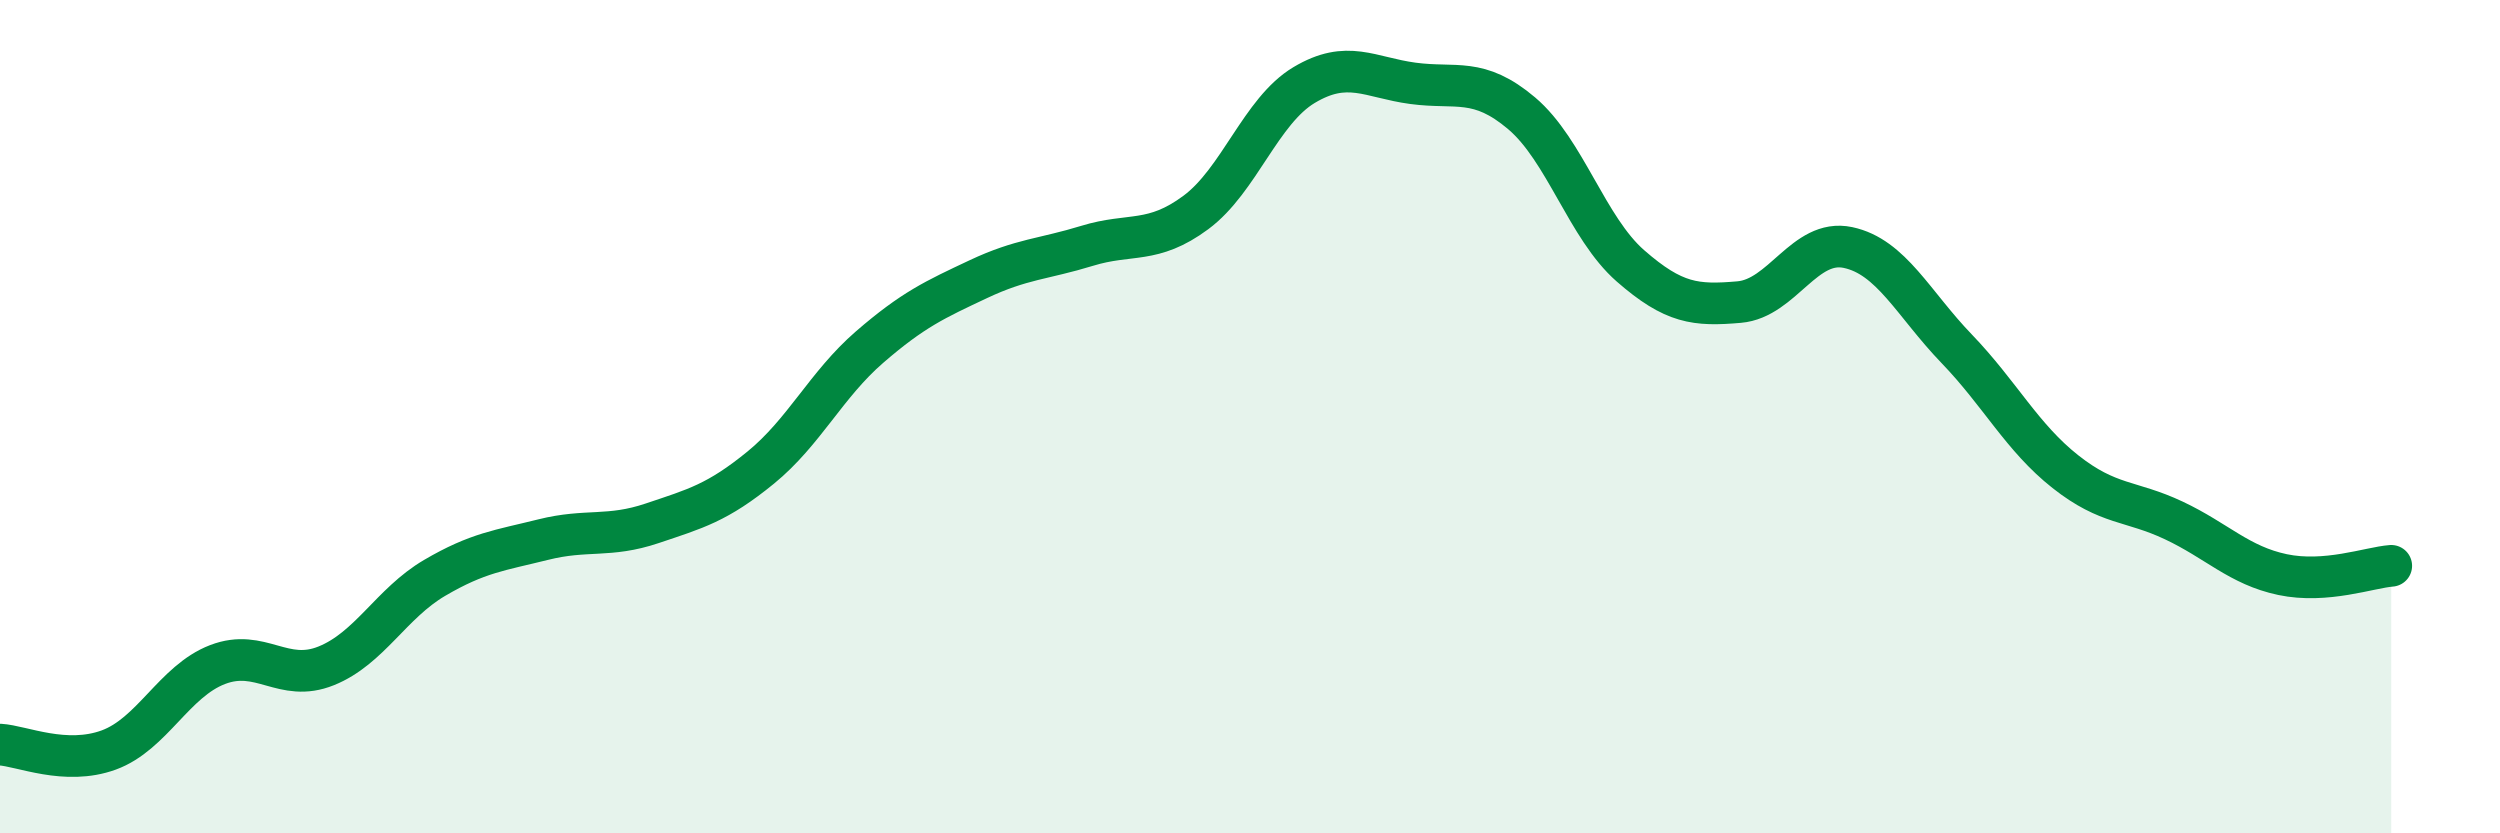
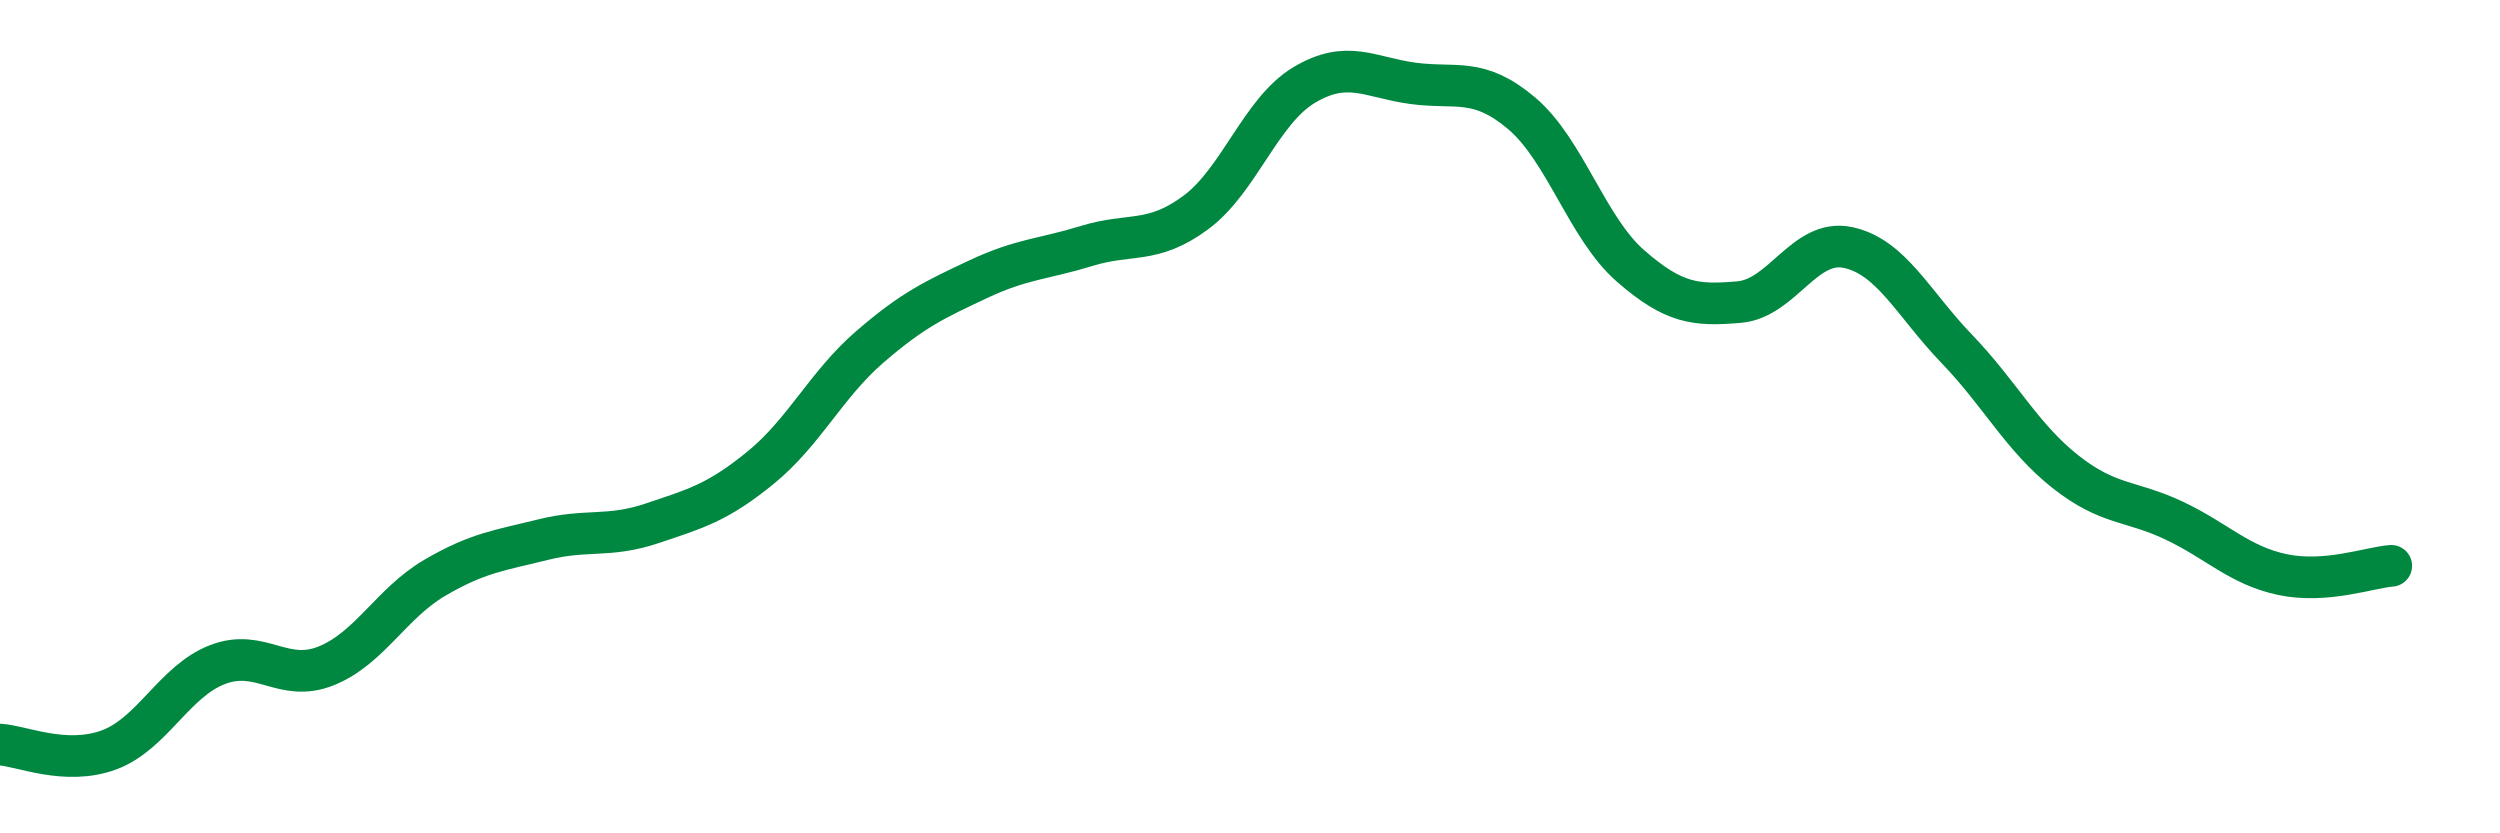
<svg xmlns="http://www.w3.org/2000/svg" width="60" height="20" viewBox="0 0 60 20">
-   <path d="M 0,17.87 C 0.52,17.9 1.57,18.38 2.61,18 C 3.65,17.62 4.18,16.35 5.22,15.95 C 6.26,15.55 6.79,16.4 7.83,15.98 C 8.87,15.56 9.39,14.48 10.43,13.87 C 11.47,13.26 12,13.21 13.04,12.95 C 14.08,12.69 14.61,12.91 15.65,12.56 C 16.69,12.21 17.22,12.07 18.26,11.22 C 19.3,10.37 19.83,9.23 20.87,8.33 C 21.91,7.43 22.44,7.19 23.48,6.7 C 24.52,6.21 25.05,6.22 26.09,5.9 C 27.13,5.58 27.66,5.87 28.7,5.1 C 29.74,4.33 30.26,2.66 31.3,2.04 C 32.34,1.42 32.87,1.86 33.91,2 C 34.95,2.14 35.48,1.84 36.52,2.72 C 37.56,3.6 38.09,5.47 39.13,6.38 C 40.17,7.29 40.7,7.34 41.74,7.25 C 42.78,7.16 43.31,5.72 44.35,5.94 C 45.39,6.16 45.92,7.29 46.96,8.37 C 48,9.45 48.53,10.5 49.57,11.32 C 50.61,12.14 51.13,12 52.17,12.49 C 53.21,12.98 53.74,13.57 54.78,13.79 C 55.82,14.01 56.87,13.62 57.39,13.58L57.39 20L0 20Z" fill="#008740" opacity="0.1" stroke-linecap="round" stroke-linejoin="round" />
  <path d="M 0,17.87 C 0.52,17.9 1.57,18.38 2.61,18 C 3.65,17.62 4.18,16.35 5.22,15.95 C 6.26,15.55 6.79,16.4 7.83,15.98 C 8.87,15.56 9.39,14.48 10.43,13.87 C 11.47,13.26 12,13.21 13.04,12.95 C 14.08,12.69 14.61,12.91 15.65,12.56 C 16.69,12.21 17.22,12.07 18.26,11.22 C 19.3,10.37 19.83,9.23 20.87,8.33 C 21.91,7.43 22.44,7.19 23.48,6.7 C 24.52,6.21 25.05,6.22 26.09,5.9 C 27.13,5.58 27.66,5.87 28.7,5.1 C 29.74,4.33 30.26,2.66 31.3,2.04 C 32.34,1.42 32.87,1.86 33.91,2 C 34.95,2.14 35.48,1.84 36.52,2.72 C 37.56,3.6 38.09,5.47 39.13,6.38 C 40.17,7.29 40.7,7.34 41.74,7.25 C 42.78,7.16 43.31,5.72 44.35,5.94 C 45.39,6.16 45.92,7.29 46.96,8.37 C 48,9.45 48.53,10.5 49.57,11.32 C 50.61,12.14 51.13,12 52.17,12.49 C 53.21,12.98 53.74,13.57 54.78,13.79 C 55.82,14.01 56.87,13.62 57.39,13.58" stroke="#008740" stroke-width="1" fill="none" stroke-linecap="round" stroke-linejoin="round" />
</svg>